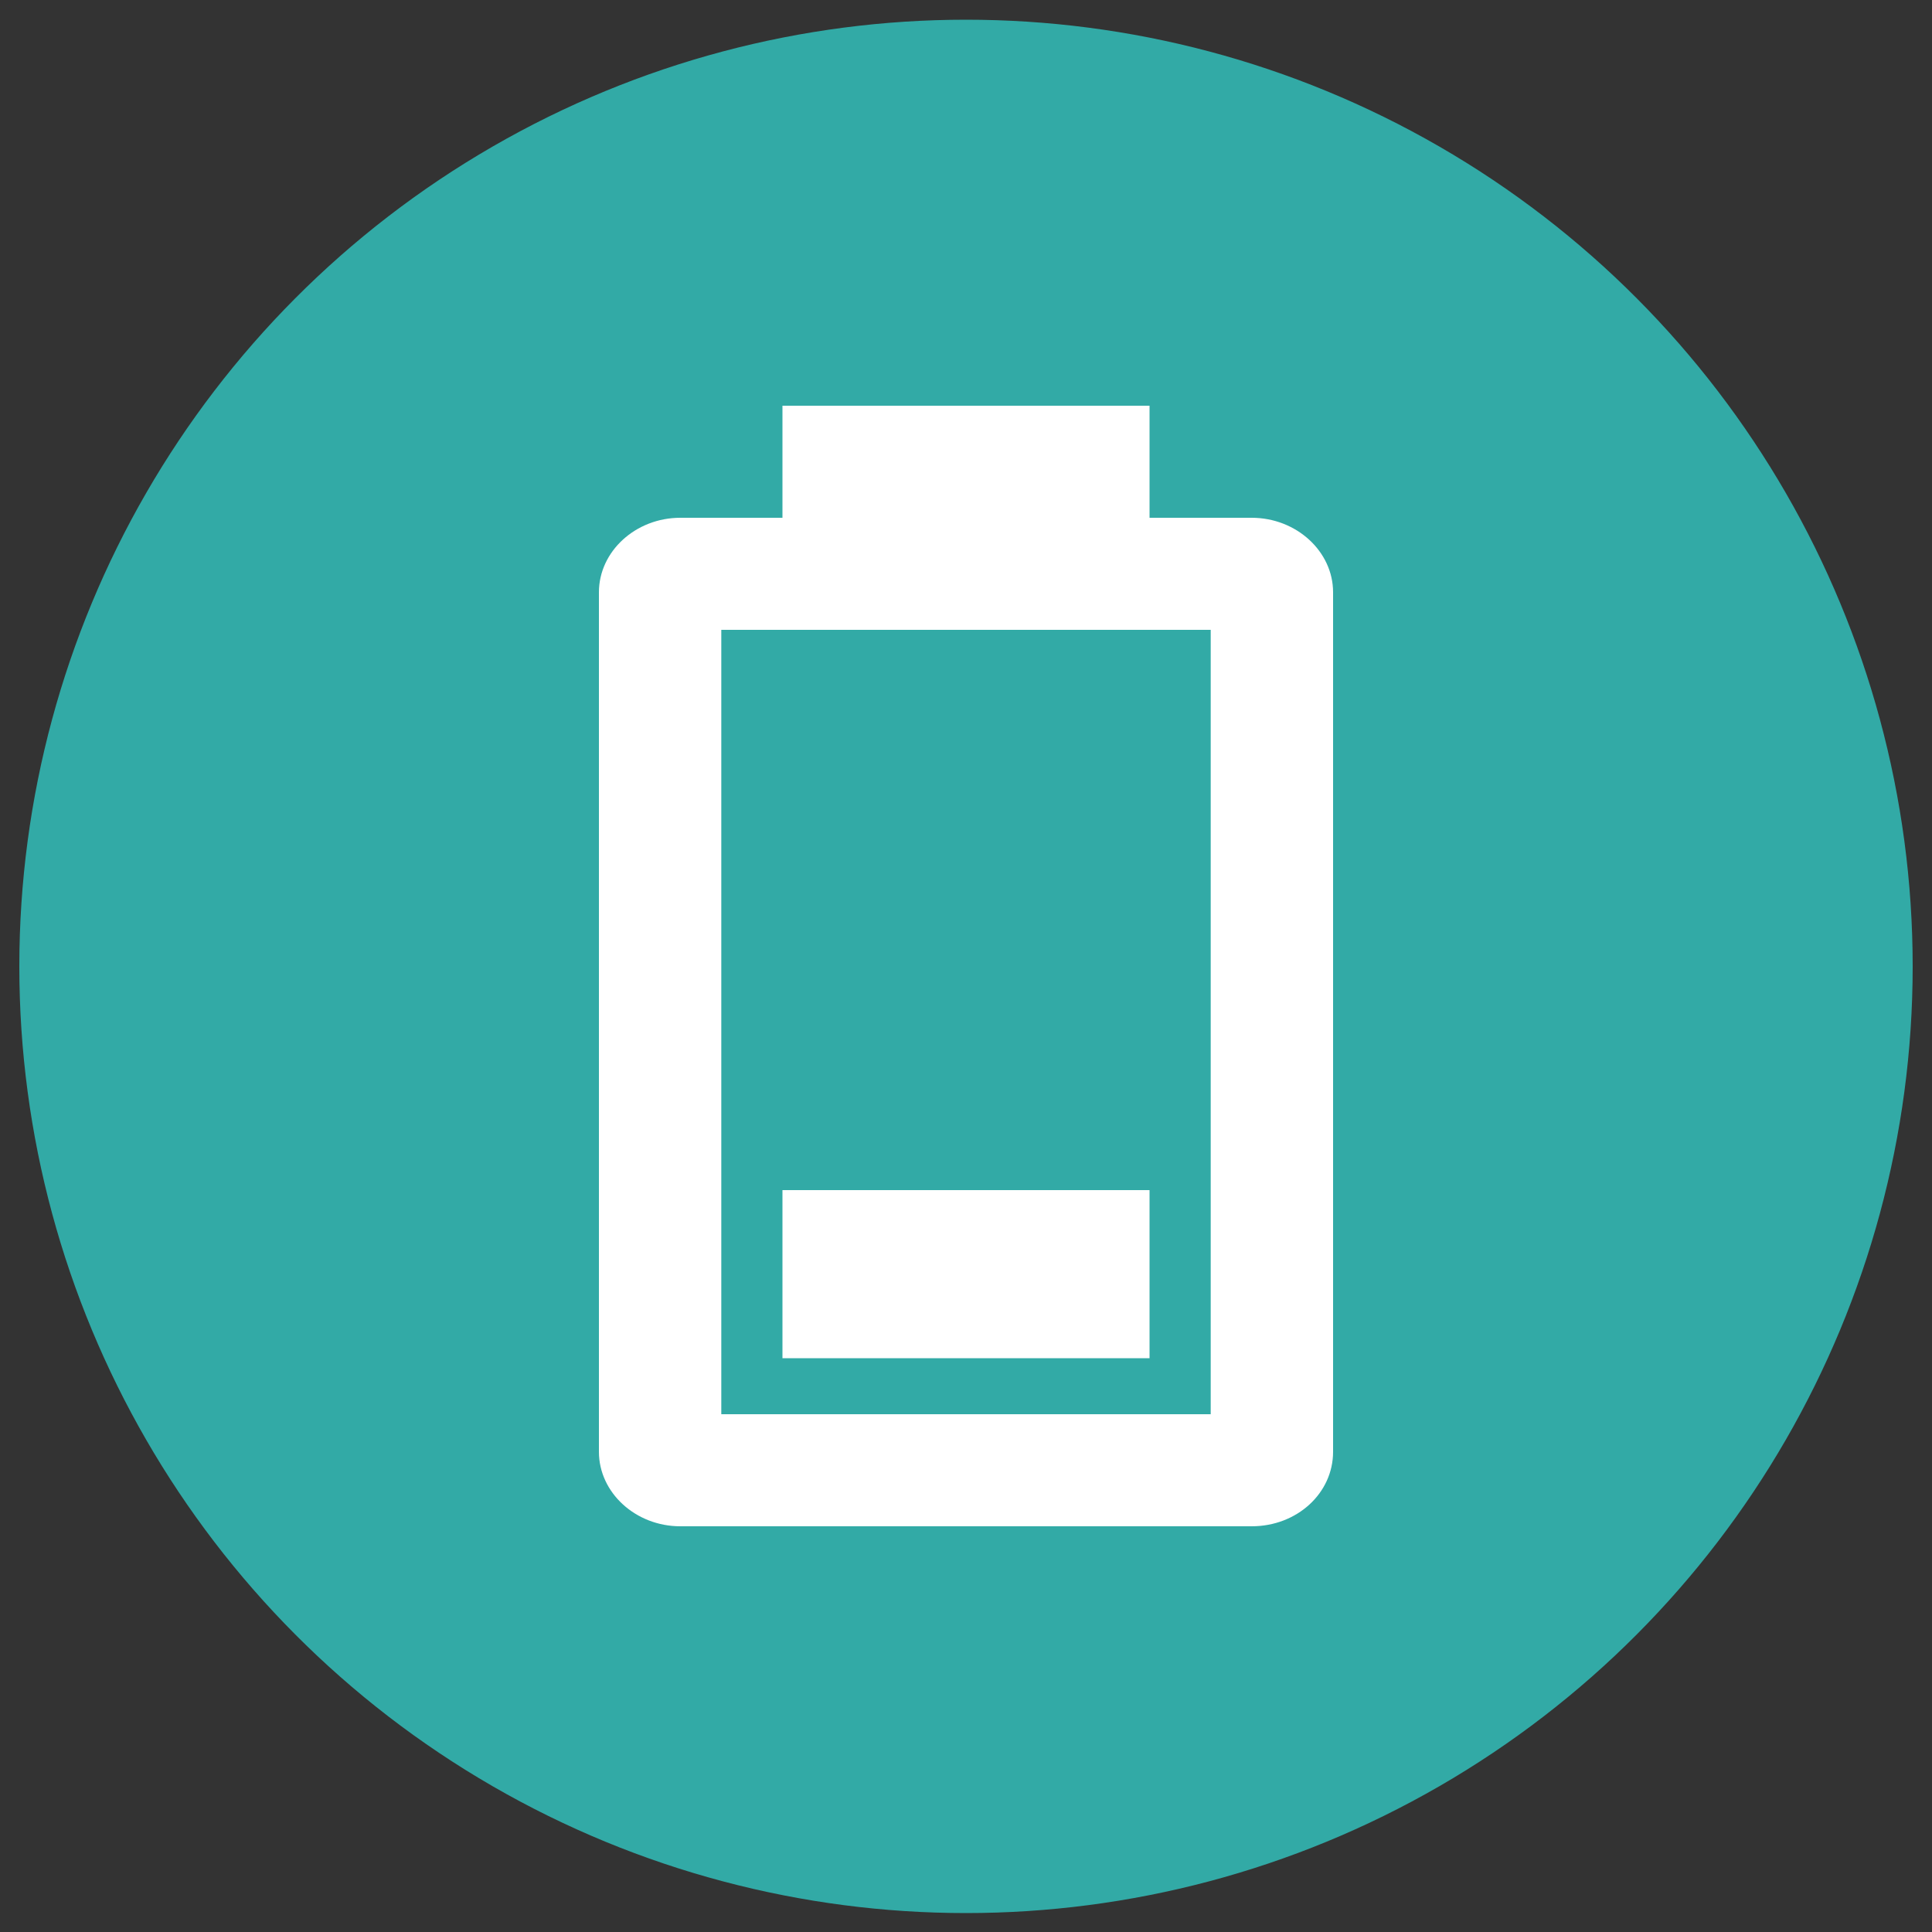
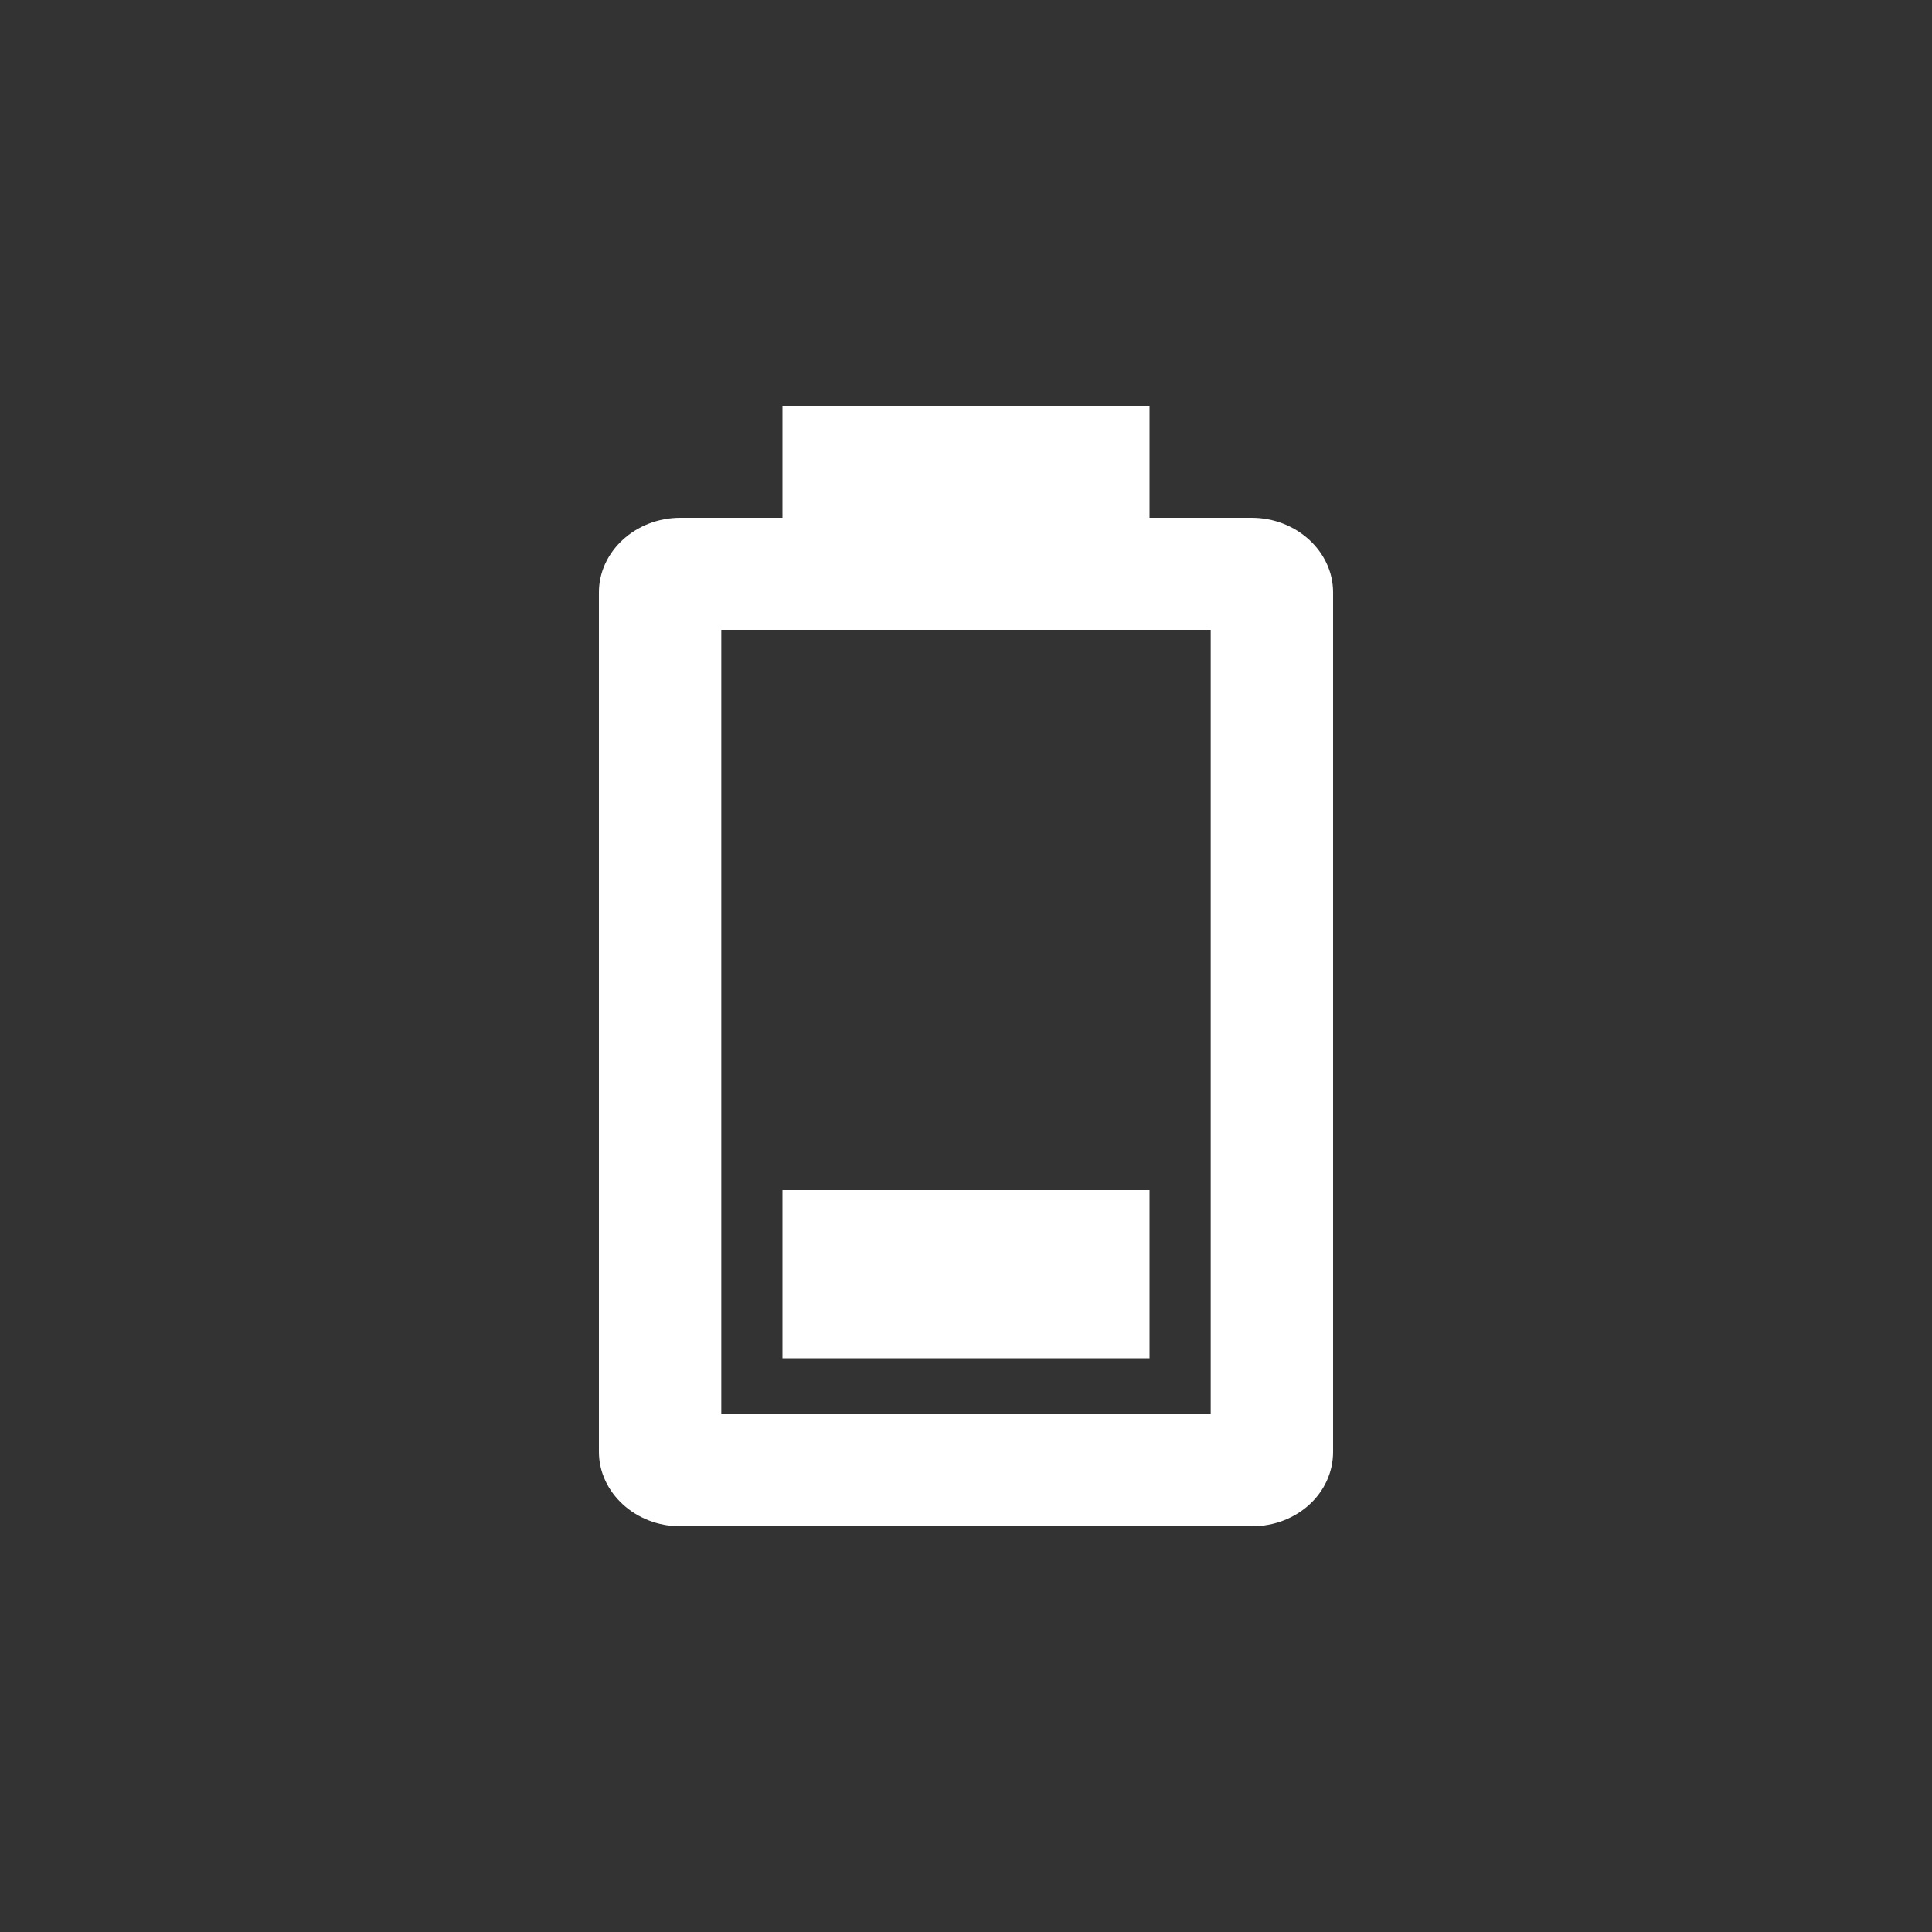
<svg xmlns="http://www.w3.org/2000/svg" viewBox="0 0 50.00 50.00" data-guides="{&quot;vertical&quot;:[],&quot;horizontal&quot;:[]}">
  <rect x="0" y="0" width="50.00" height="50.00" fill="#333333" stroke="none" />
-   <ellipse fill="#32aaa6" stroke="#32aaa6" fill-opacity="1" stroke-opacity="1" stroke-width="1" id="tSvg97b4320e93" title="Ellipse 1" cx="25" cy="25.01" rx="24" ry="24" style="transform: rotate(0deg);" />
  <path fill="#ffffff" stroke="none" fill-opacity="1" stroke-width="1" stroke-opacity="1" id="tSvg2b4994dbb0" title="Path 7" d="M31.333 36.6C27.111 36.6 22.889 36.6 18.667 36.6C18.667 29.833 18.667 23.067 18.667 16.3C22.889 16.3 27.111 16.3 31.333 16.3M32.394 13.4C31.513 13.4 30.631 13.4 29.75 13.4C29.75 12.433 29.75 11.467 29.75 10.5C26.583 10.5 23.417 10.5 20.25 10.5C20.25 11.467 20.25 12.433 20.25 13.4C19.369 13.4 18.487 13.4 17.606 13.4C16.45 13.4 15.5 14.27 15.5 15.329C15.5 22.743 15.5 30.157 15.5 37.572C15.5 38.63 16.45 39.5 17.606 39.5C22.535 39.5 27.465 39.5 32.394 39.5C33.566 39.5 34.5 38.645 34.5 37.572C34.5 30.157 34.5 22.743 34.5 15.329C34.5 14.27 33.55 13.4 32.394 13.4ZM29.75 30.8C26.583 30.8 23.417 30.8 20.25 30.8C20.25 32.25 20.25 33.7 20.25 35.15C23.417 35.15 26.583 35.15 29.75 35.15C29.75 33.7 29.75 32.25 29.75 30.8Z" />
  <defs />
</svg>